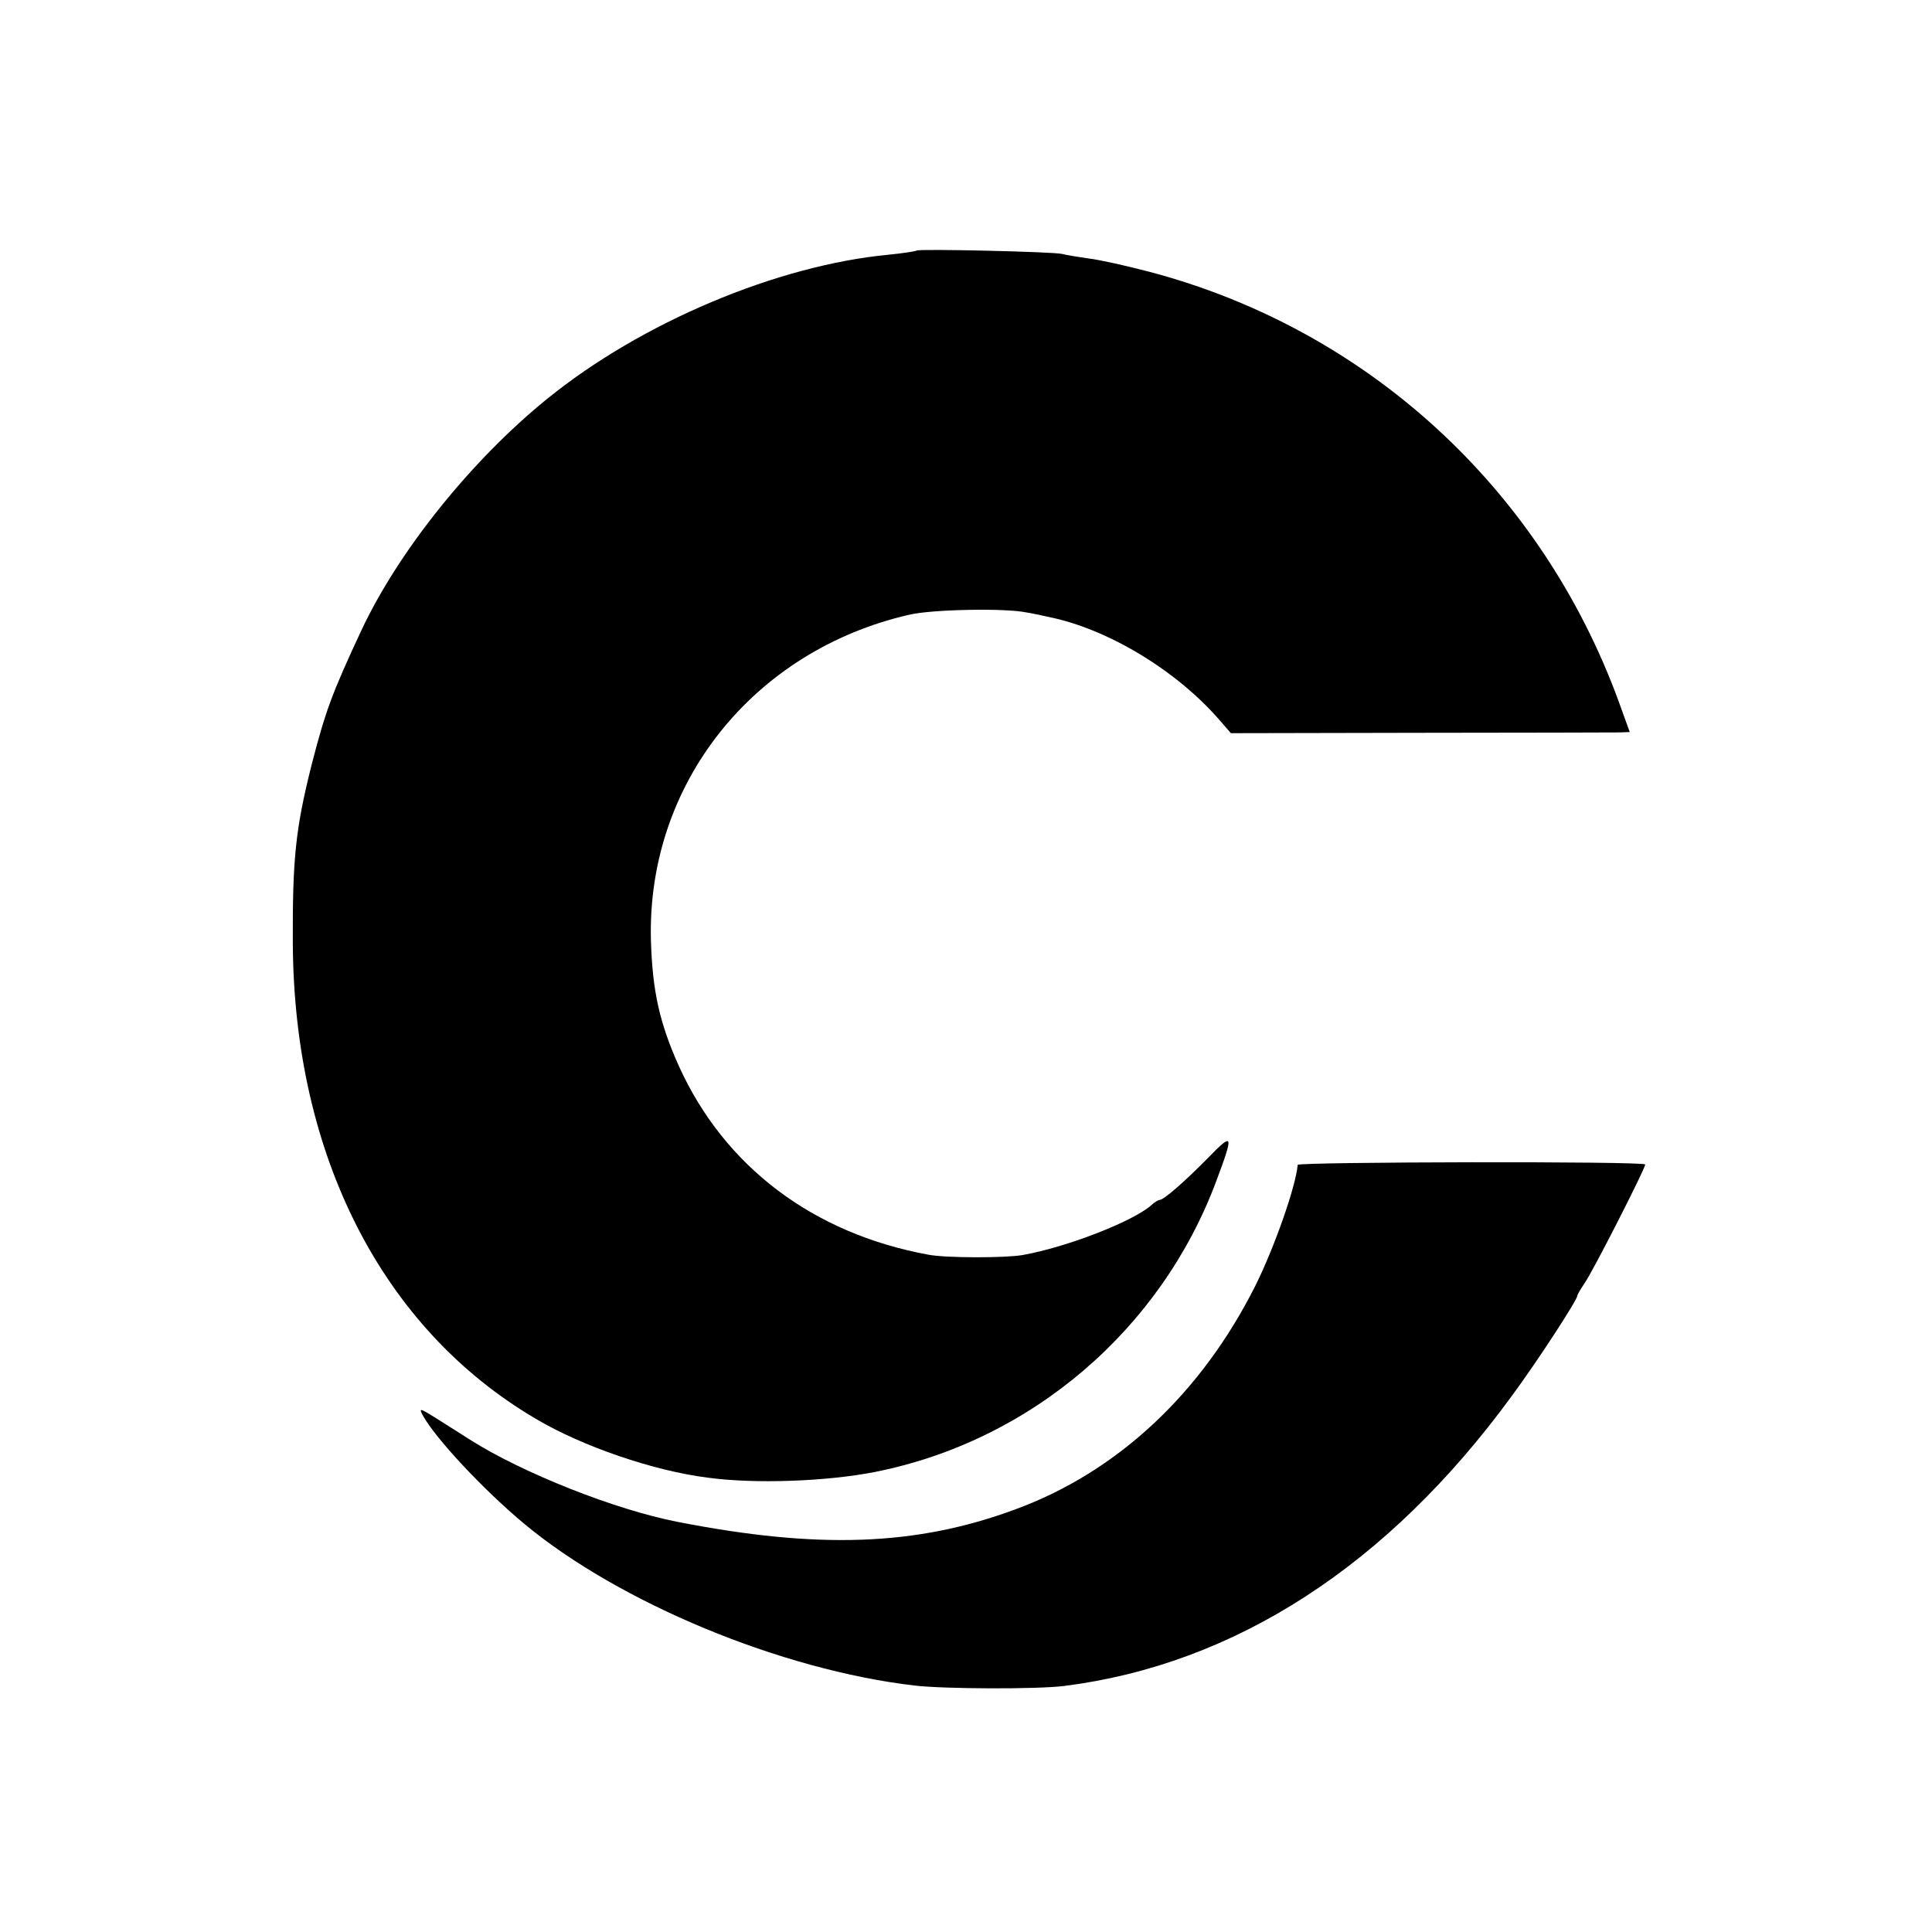
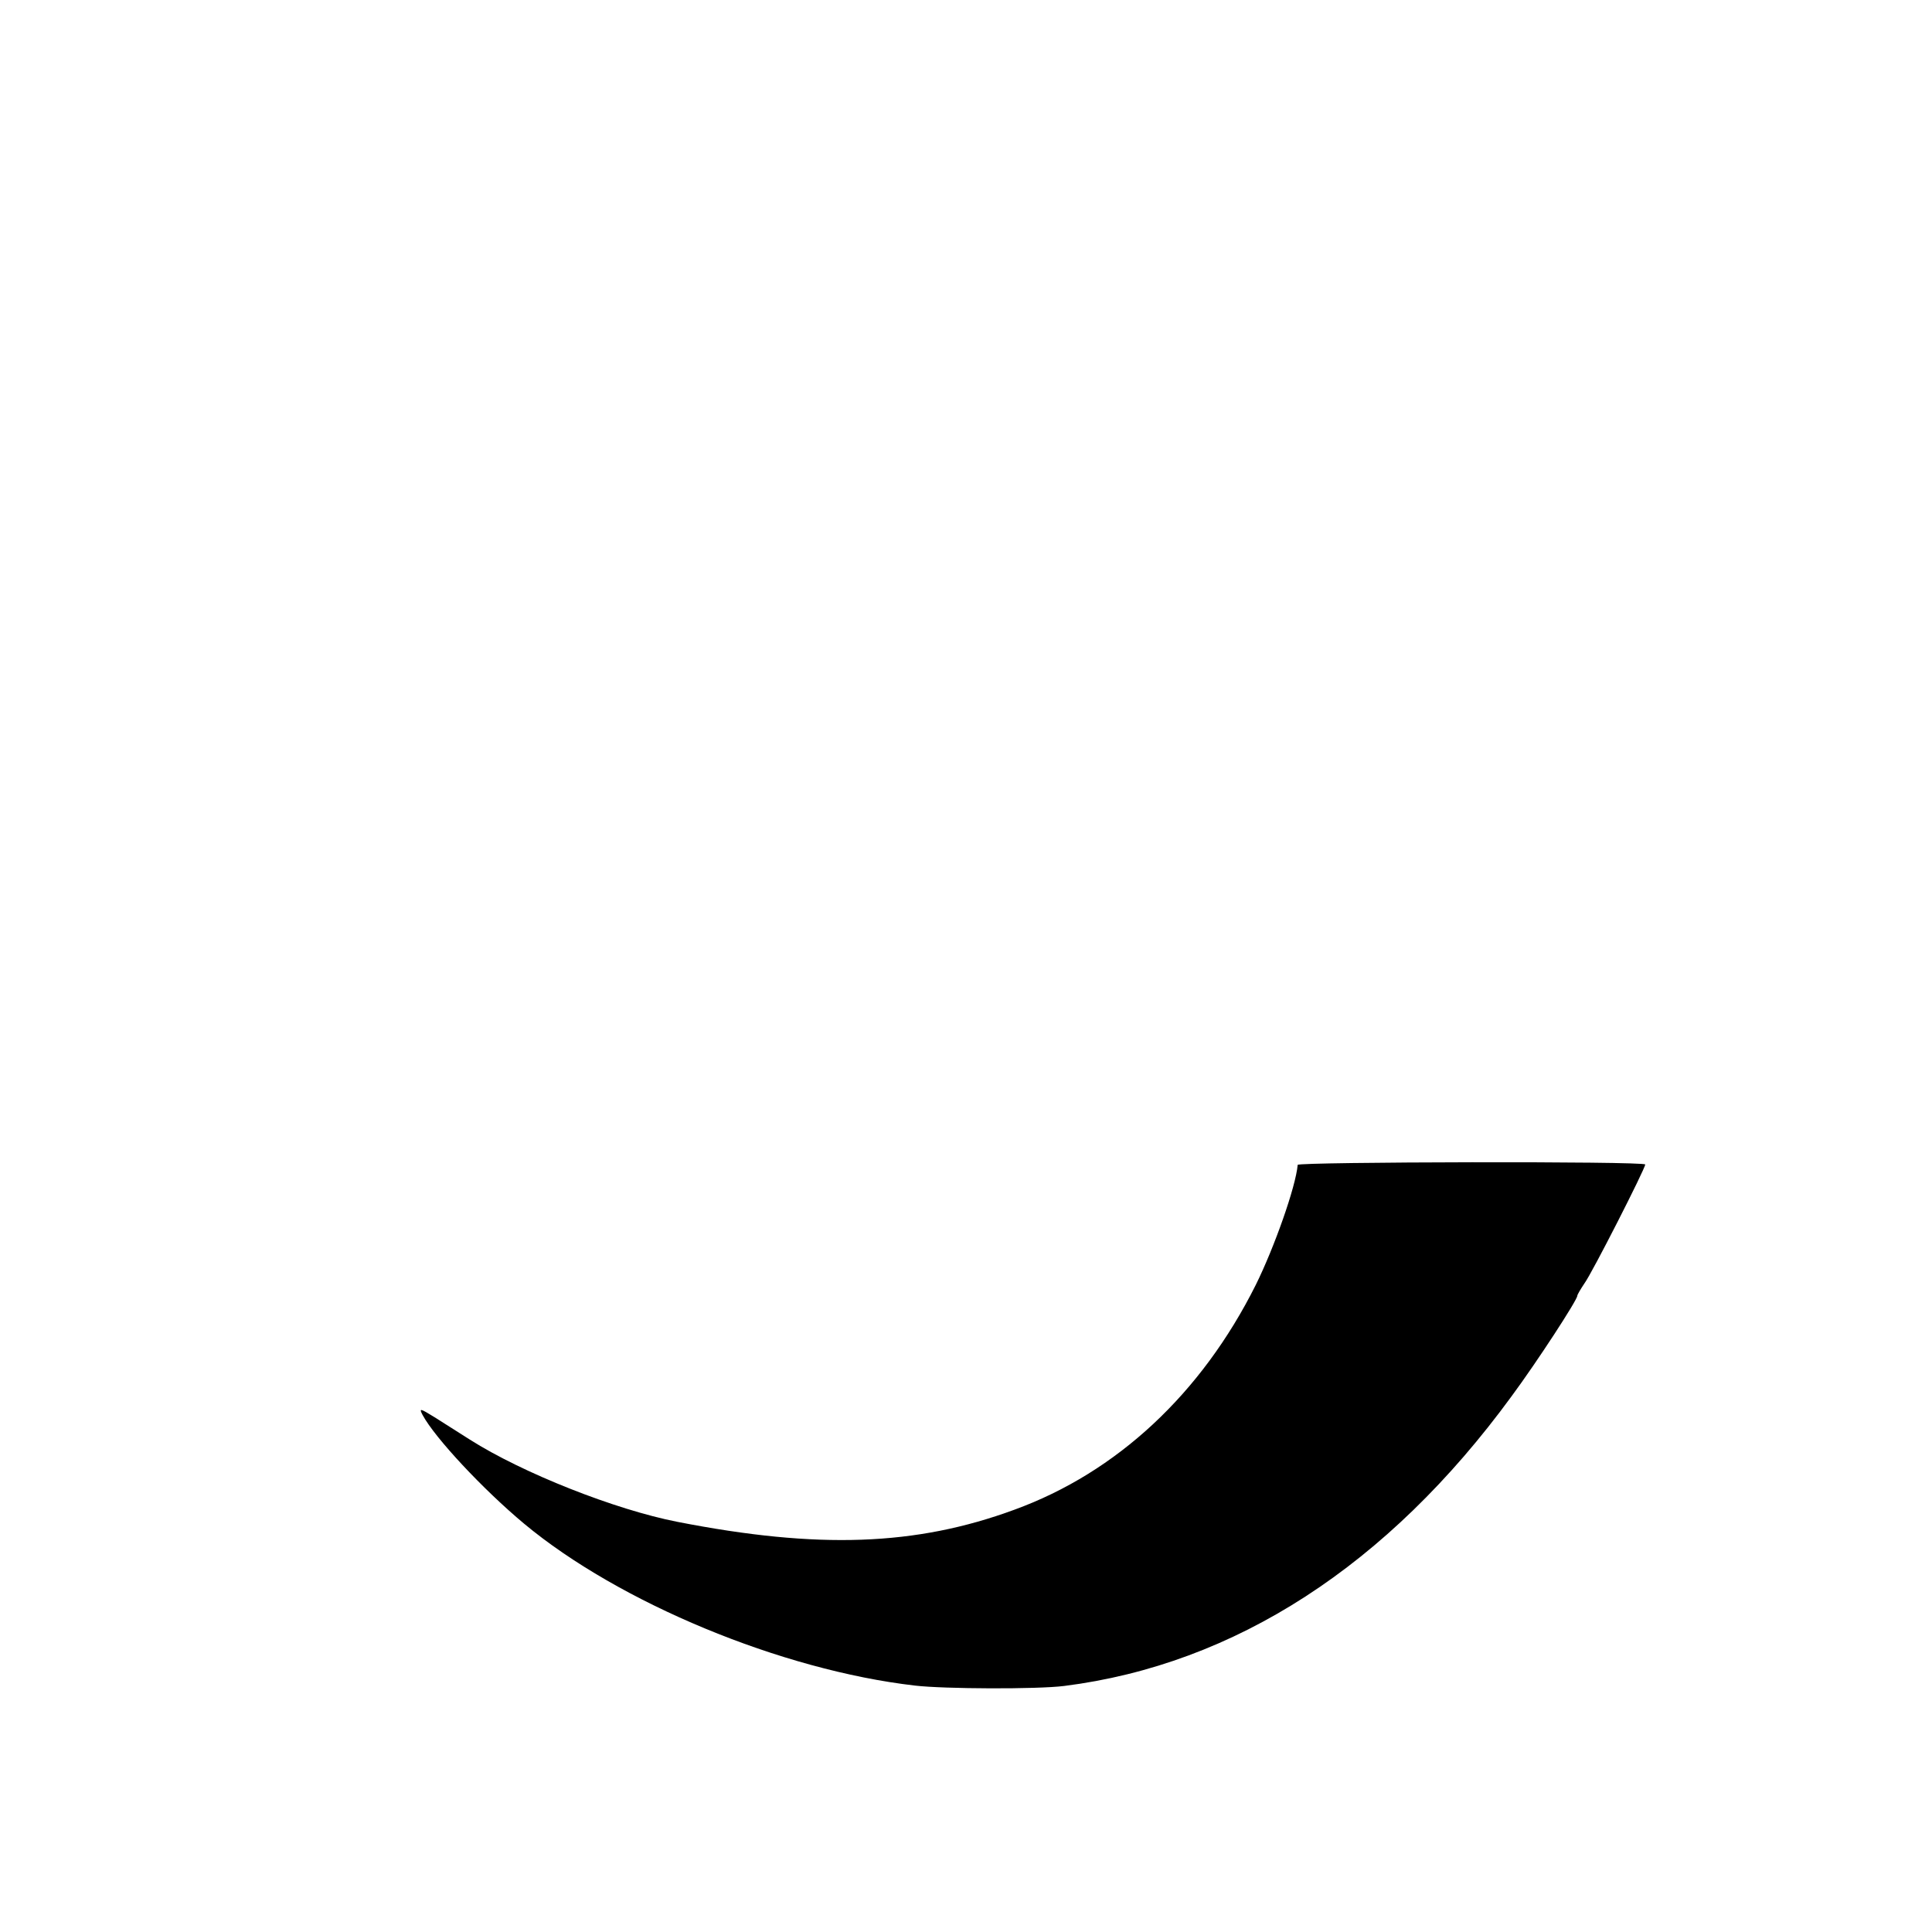
<svg xmlns="http://www.w3.org/2000/svg" version="1.0" width="512pt" height="512pt" viewBox="0 0 512 512" preserveAspectRatio="xMidYMid meet">
  <g transform="translate(0,512) scale(0.1,-0.1)" fill="#000000" stroke="none">
-     <path d="M2429 4456 c-2 -2 -35 -7 -74 -11 -296 -28 -656 -180 -905 -382 -200 -162 -394 -403 -493 -615 -78 -167 -95 -214 -132 -358 -42 -168 -50 -247 -49 -470 3 -562 237 -1021 644 -1260 123 -73 312 -138 456 -156 125 -17 314 -10 442 15 414 82 759 377 906 773 46 123 44 128 -21 61 -64 -65 -119 -113 -130 -113 -3 0 -14 -6 -22 -14 -49 -43 -223 -111 -341 -132 -46 -8 -205 -8 -250 1 -305 56 -540 233 -661 500 -51 114 -70 198 -74 333 -11 414 270 768 685 863 59 14 253 18 310 6 19 -3 46 -9 59 -12 155 -31 336 -140 450 -270 l33 -38 502 1 c275 0 513 1 528 1 l27 1 -30 83 c-207 564 -667 985 -1244 1137 -61 16 -133 32 -160 35 -28 4 -59 9 -70 12 -24 6 -380 14 -386 9z" />
    <path d="M3439 2033 c-5 -58 -62 -219 -111 -318 -144 -288 -368 -497 -640 -596 -261 -96 -520 -105 -893 -32 -164 32 -410 129 -550 218 -27 17 -69 44 -93 59 -39 24 -42 25 -32 6 33 -61 160 -197 269 -288 251 -209 681 -388 1036 -429 77 -9 323 -10 395 -1 452 57 858 319 1186 768 68 92 174 255 174 266 0 3 9 18 19 33 20 27 161 304 161 315 0 9 -920 7 -921 -1z" />
  </g>
</svg>